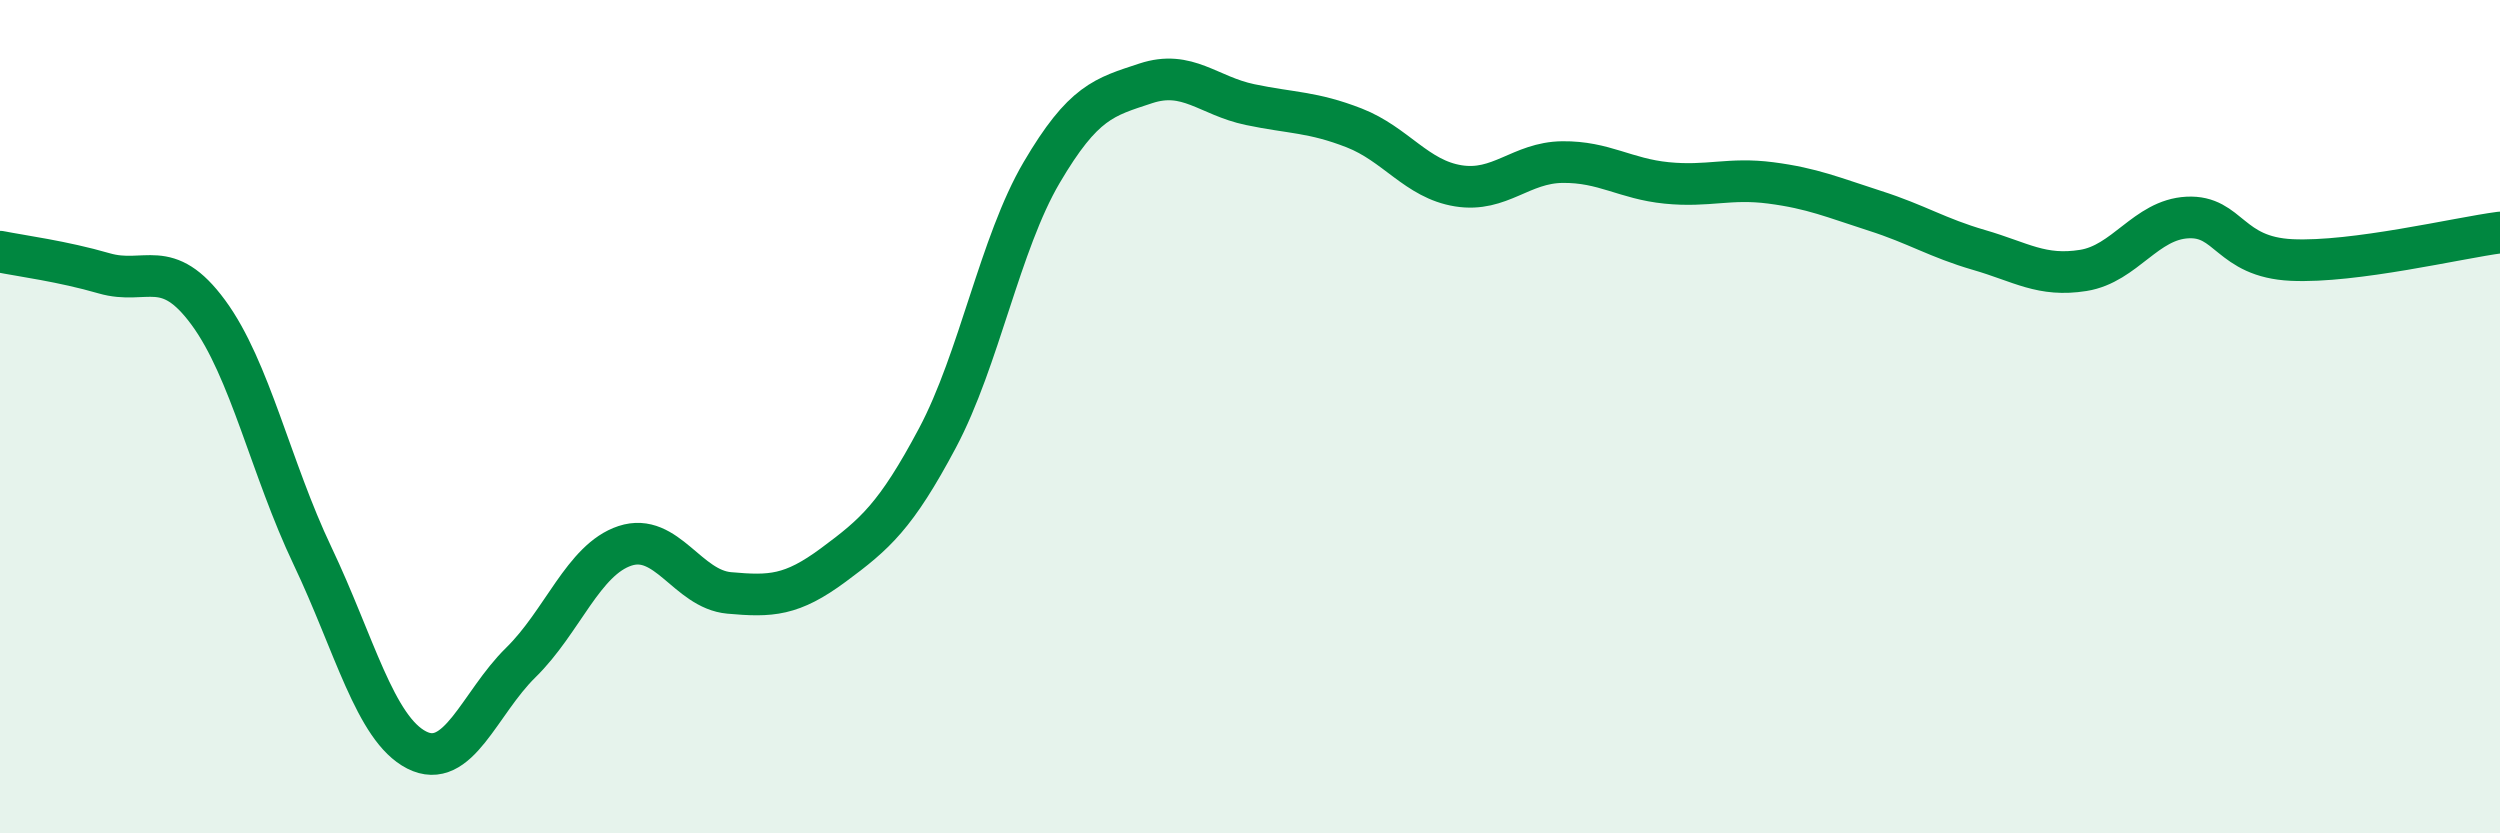
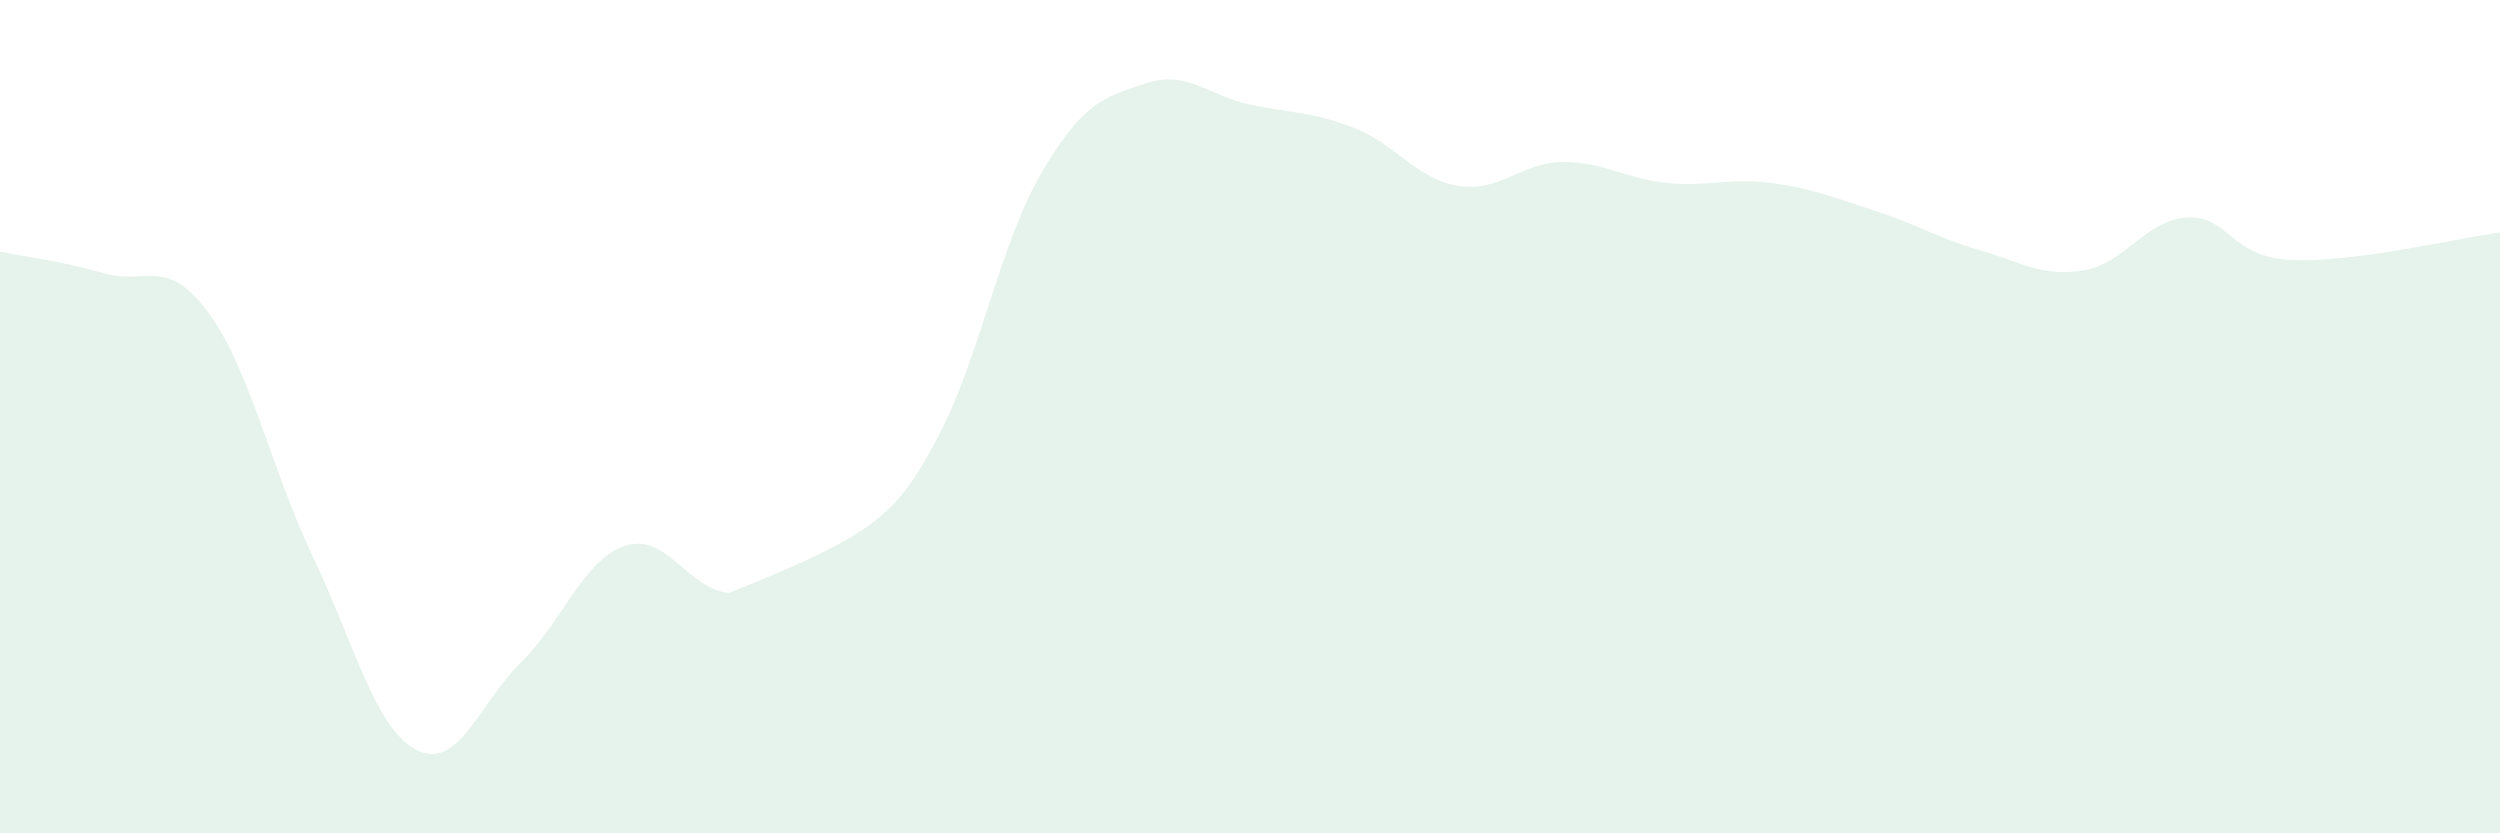
<svg xmlns="http://www.w3.org/2000/svg" width="60" height="20" viewBox="0 0 60 20">
-   <path d="M 0,6.04 C 0.5,6.14 1.5,6.27 2.5,6.56 C 3.5,6.85 4,6.14 5,7.5 C 6,8.86 6.5,11.24 7.5,13.34 C 8.5,15.44 9,17.49 10,18 C 11,18.51 11.5,16.88 12.5,15.9 C 13.5,14.92 14,13.43 15,13.1 C 16,12.77 16.5,14.14 17.5,14.23 C 18.5,14.32 19,14.3 20,13.56 C 21,12.82 21.5,12.39 22.5,10.51 C 23.5,8.63 24,5.84 25,4.14 C 26,2.44 26.5,2.33 27.5,2 C 28.5,1.67 29,2.3 30,2.51 C 31,2.72 31.5,2.68 32.5,3.07 C 33.5,3.46 34,4.3 35,4.46 C 36,4.62 36.5,3.9 37.5,3.89 C 38.5,3.88 39,4.29 40,4.39 C 41,4.49 41.5,4.26 42.5,4.39 C 43.5,4.52 44,4.74 45,5.06 C 46,5.38 46.5,5.71 47.5,6 C 48.5,6.29 49,6.65 50,6.49 C 51,6.33 51.5,5.27 52.5,5.22 C 53.5,5.17 53.5,6.17 55,6.24 C 56.5,6.31 59,5.71 60,5.58L60 20L0 20Z" fill="#008740" opacity="0.1" stroke-linecap="round" stroke-linejoin="round" />
-   <path d="M 0,6.04 C 0.5,6.14 1.5,6.27 2.5,6.56 C 3.5,6.85 4,6.14 5,7.5 C 6,8.86 6.5,11.24 7.5,13.34 C 8.5,15.44 9,17.49 10,18 C 11,18.51 11.5,16.88 12.5,15.9 C 13.5,14.92 14,13.43 15,13.1 C 16,12.77 16.5,14.14 17.5,14.23 C 18.5,14.32 19,14.3 20,13.56 C 21,12.82 21.5,12.39 22.5,10.51 C 23.5,8.63 24,5.84 25,4.14 C 26,2.44 26.5,2.33 27.5,2 C 28.5,1.67 29,2.3 30,2.51 C 31,2.72 31.5,2.68 32.5,3.07 C 33.5,3.46 34,4.3 35,4.46 C 36,4.62 36.5,3.9 37.5,3.89 C 38.5,3.88 39,4.29 40,4.39 C 41,4.49 41.5,4.26 42.5,4.39 C 43.5,4.52 44,4.74 45,5.06 C 46,5.38 46.5,5.71 47.5,6 C 48.5,6.29 49,6.65 50,6.49 C 51,6.33 51.5,5.27 52.5,5.22 C 53.5,5.17 53.5,6.17 55,6.24 C 56.5,6.31 59,5.71 60,5.58" stroke="#008740" stroke-width="1" fill="none" stroke-linecap="round" stroke-linejoin="round" />
+   <path d="M 0,6.04 C 0.5,6.14 1.5,6.27 2.5,6.56 C 3.5,6.85 4,6.14 5,7.5 C 6,8.86 6.5,11.24 7.5,13.34 C 8.5,15.44 9,17.49 10,18 C 11,18.51 11.5,16.88 12.5,15.9 C 13.5,14.92 14,13.43 15,13.1 C 16,12.77 16.5,14.14 17.5,14.23 C 21,12.82 21.5,12.39 22.5,10.51 C 23.5,8.63 24,5.84 25,4.14 C 26,2.44 26.5,2.33 27.5,2 C 28.5,1.67 29,2.3 30,2.51 C 31,2.72 31.5,2.68 32.5,3.07 C 33.5,3.46 34,4.3 35,4.46 C 36,4.62 36.5,3.9 37.5,3.89 C 38.5,3.88 39,4.29 40,4.39 C 41,4.49 41.5,4.26 42.5,4.39 C 43.5,4.52 44,4.74 45,5.06 C 46,5.38 46.5,5.71 47.5,6 C 48.5,6.29 49,6.65 50,6.49 C 51,6.33 51.5,5.27 52.5,5.22 C 53.5,5.17 53.5,6.17 55,6.24 C 56.5,6.31 59,5.71 60,5.58L60 20L0 20Z" fill="#008740" opacity="0.1" stroke-linecap="round" stroke-linejoin="round" />
</svg>